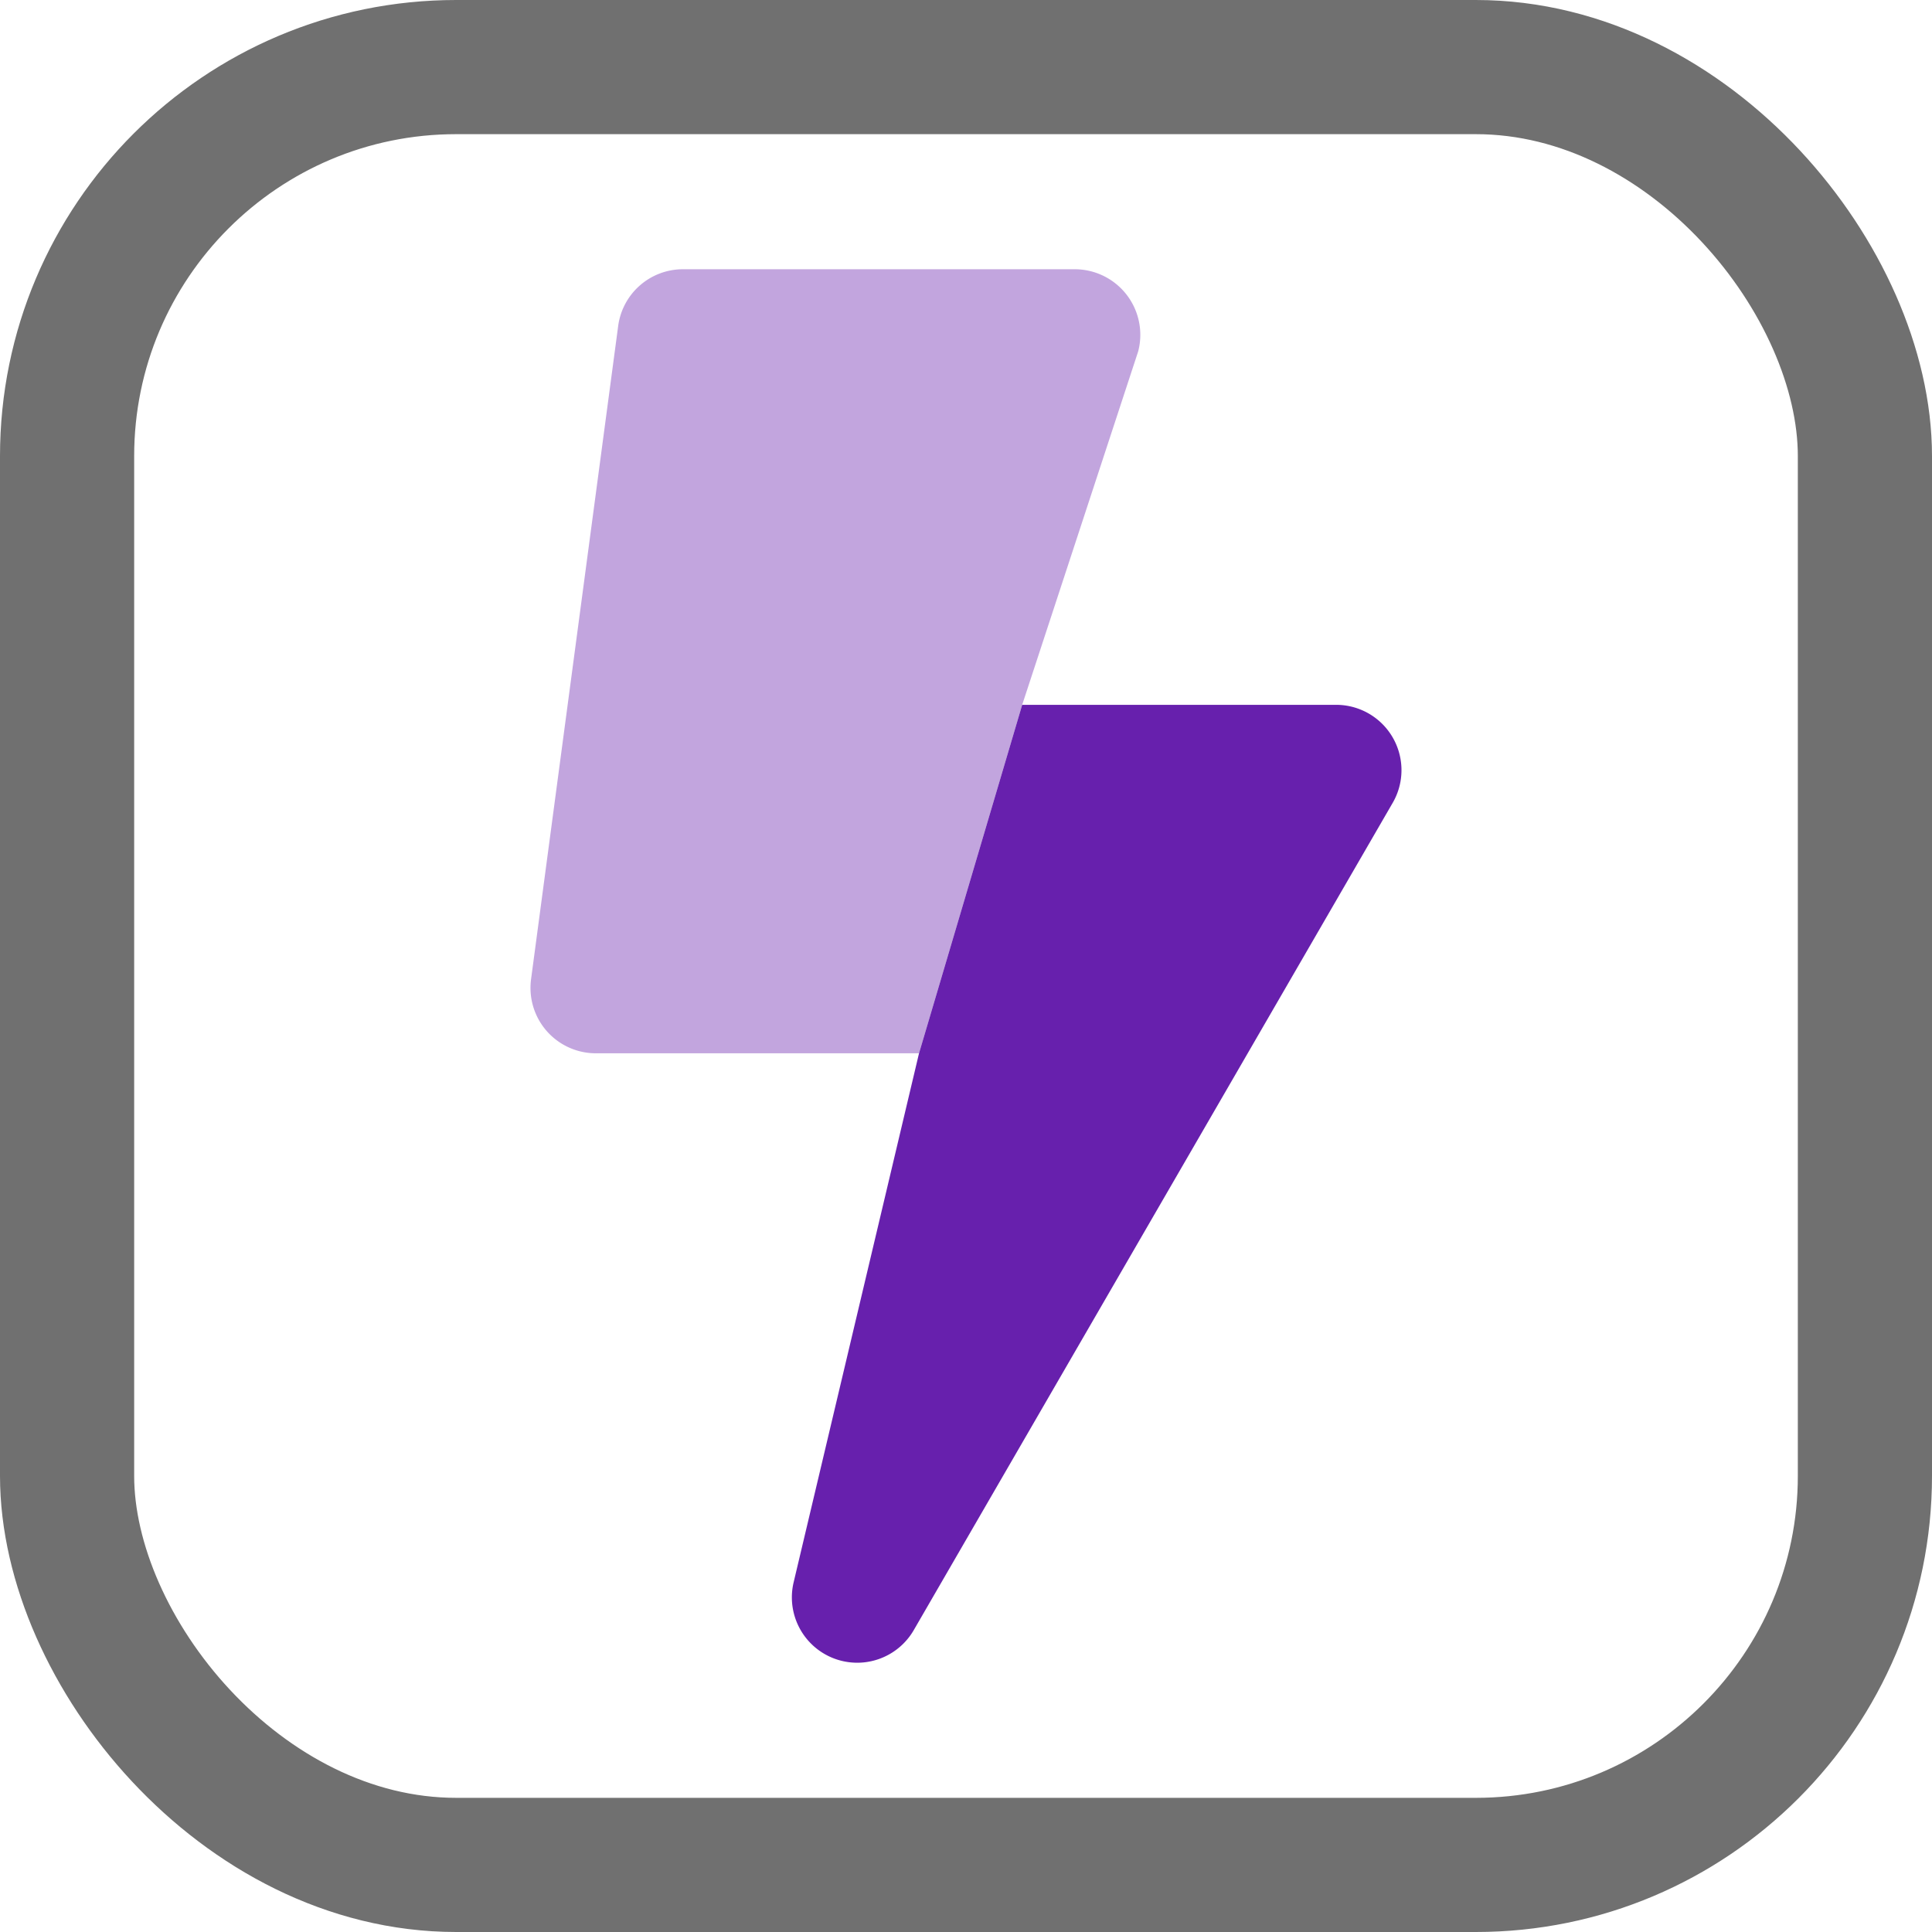
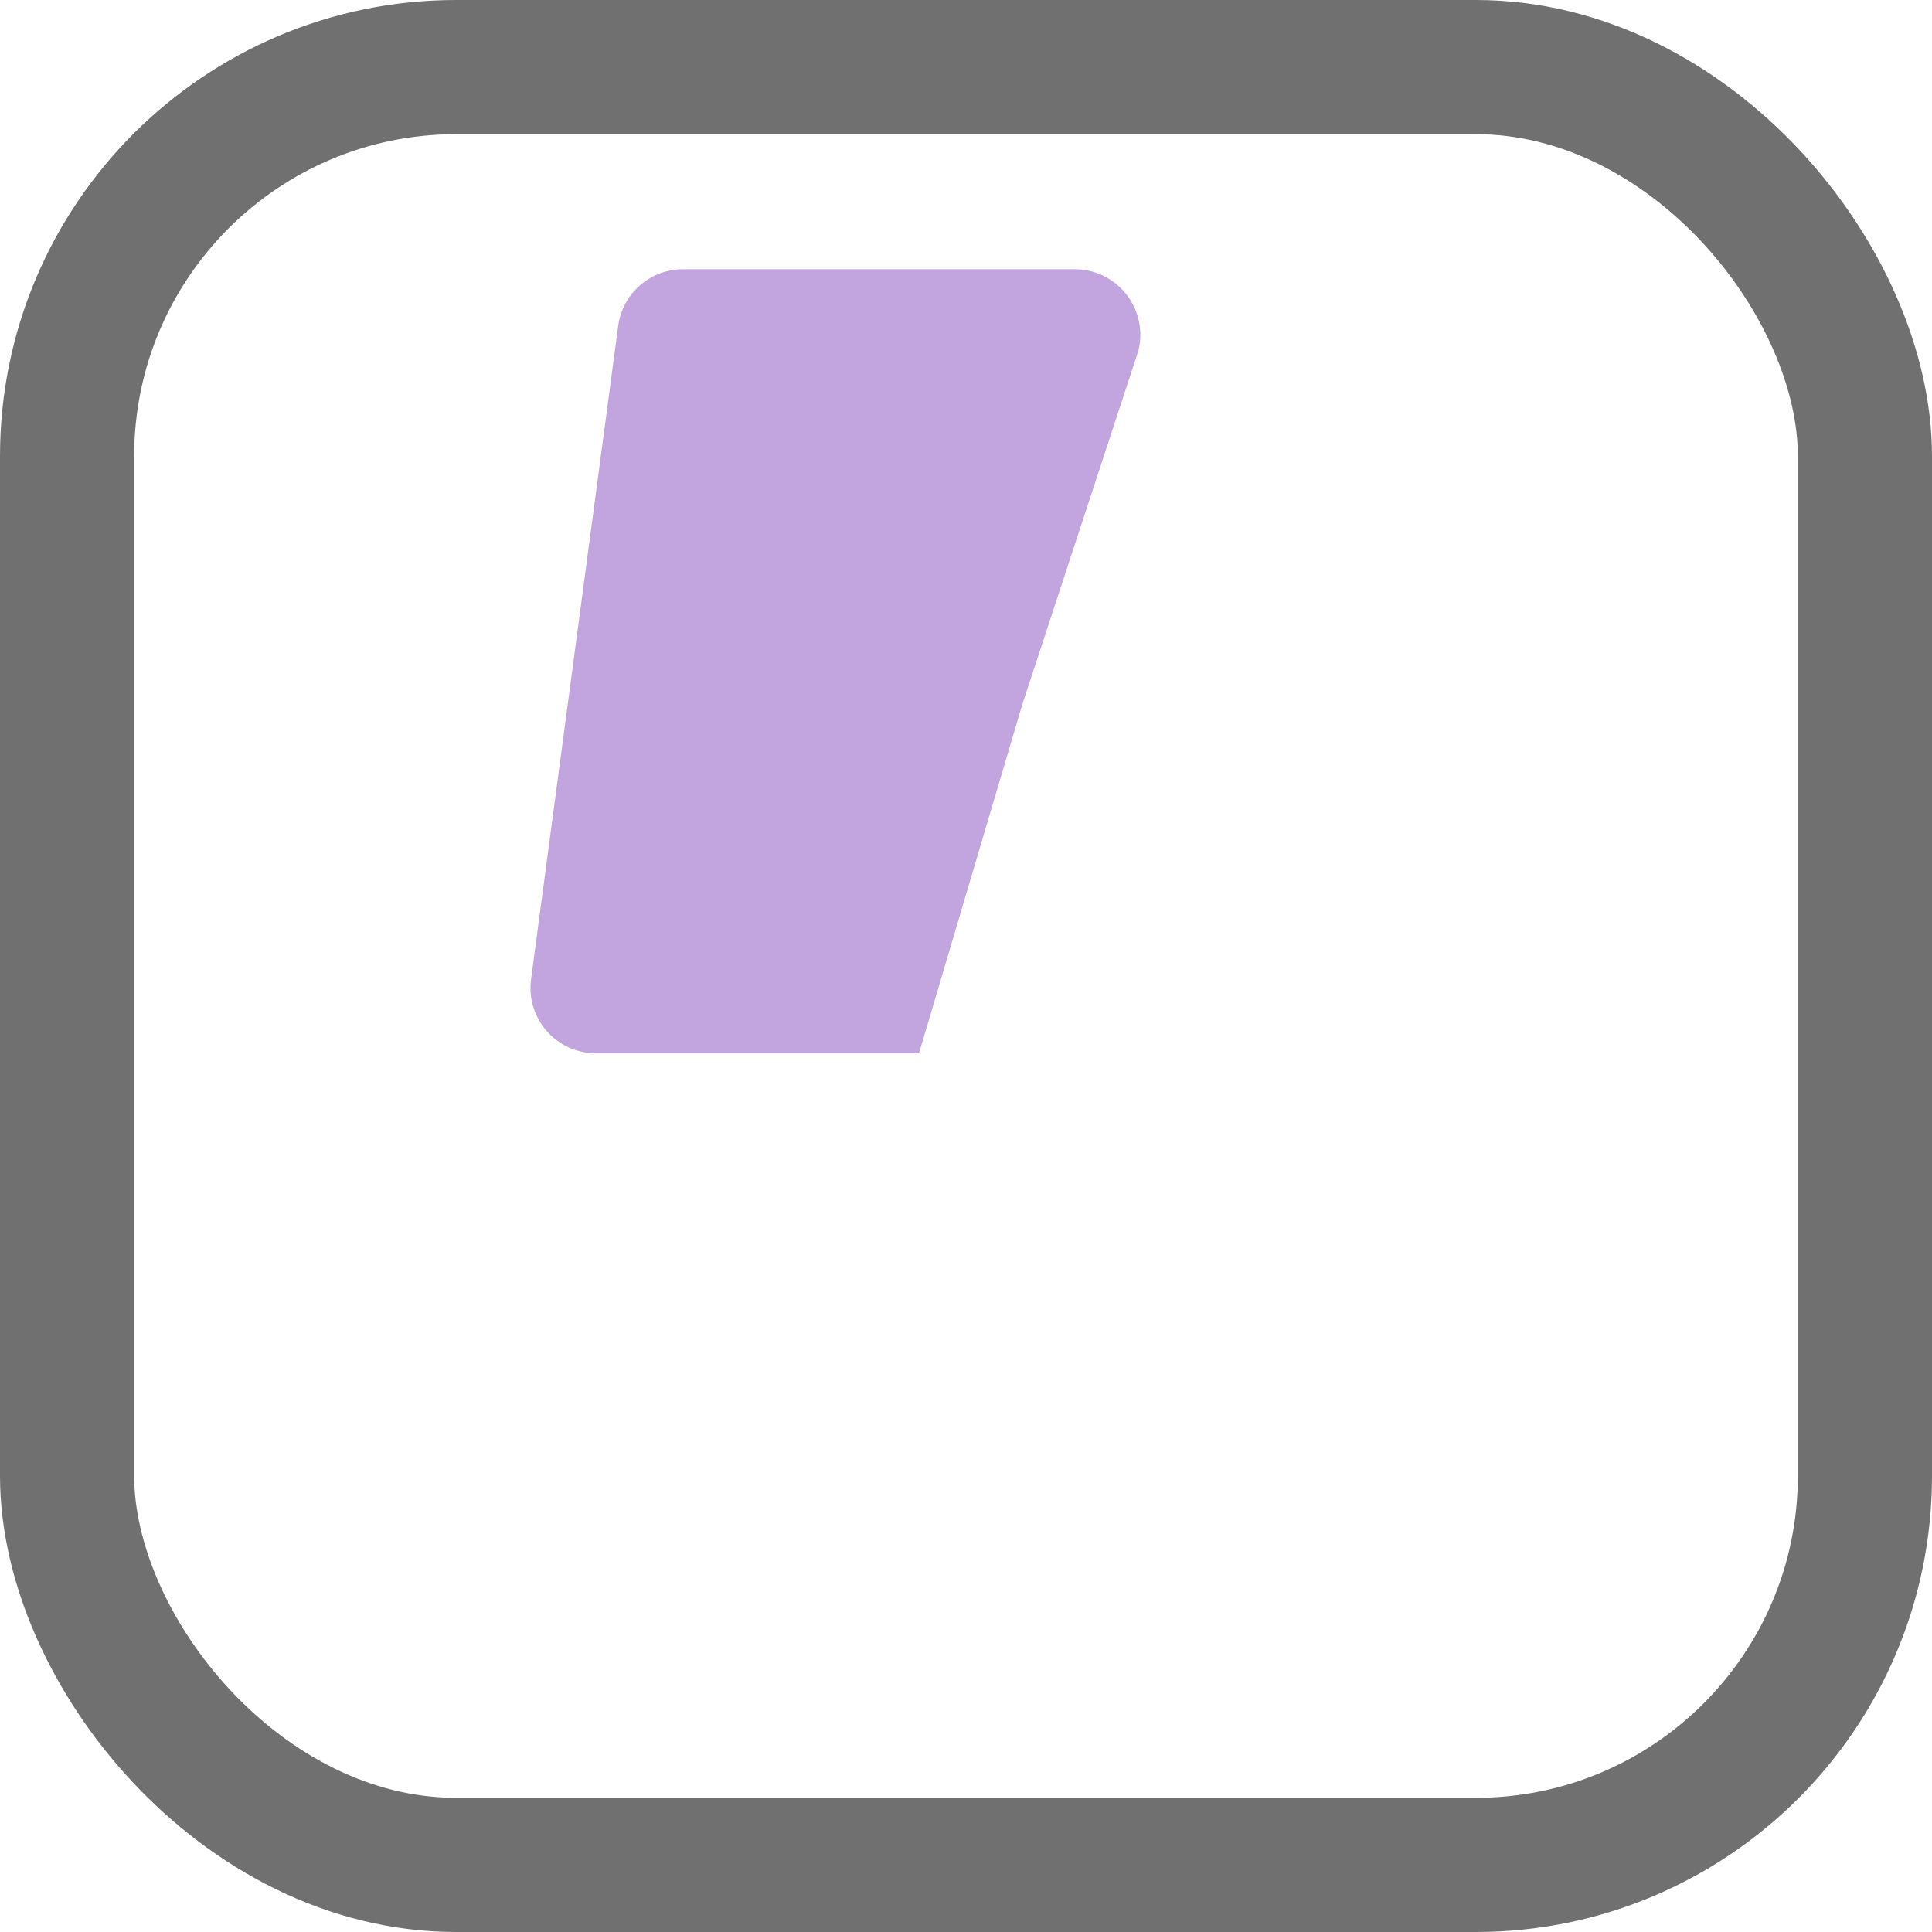
<svg xmlns="http://www.w3.org/2000/svg" id="Component_15_2" data-name="Component 15 – 2" width="72" height="72" viewBox="0 0 72 72">
  <g id="Rectangle_351" data-name="Rectangle 351" fill="none" stroke="#707070" stroke-width="5">
    <rect width="72" height="72" rx="17" stroke="none" />
    <rect x="2.5" y="2.5" width="67" height="67" rx="14.5" fill="none" />
  </g>
  <g id="bolt" transform="translate(19.77 10.034)">
    <path id="Path_2212" data-name="Path 2212" d="M22.726,2.454a2.424,2.424,0,0,1-.08.609l-4.322,13.17L14.479,29.219H2.435A2.435,2.435,0,0,1,0,26.784a2.481,2.481,0,0,1,.021-.325L3.268,2.11A2.435,2.435,0,0,1,5.682,0h14.61A2.444,2.444,0,0,1,22.726,2.454Z" transform="translate(0 0)" fill="#6720AD" opacity="0.4" />
-     <path id="Path_2213" data-name="Path 2213" d="M118.718,162.442a2.428,2.428,0,0,1-.327,1.21l-17.856,30.843a2.435,2.435,0,0,1-4.474-1.775l4.677-19.733L104.583,160H116.29A2.435,2.435,0,0,1,118.718,162.442Z" transform="translate(-86.259 -143.767)" fill="#6720AD" />
  </g>
</svg>